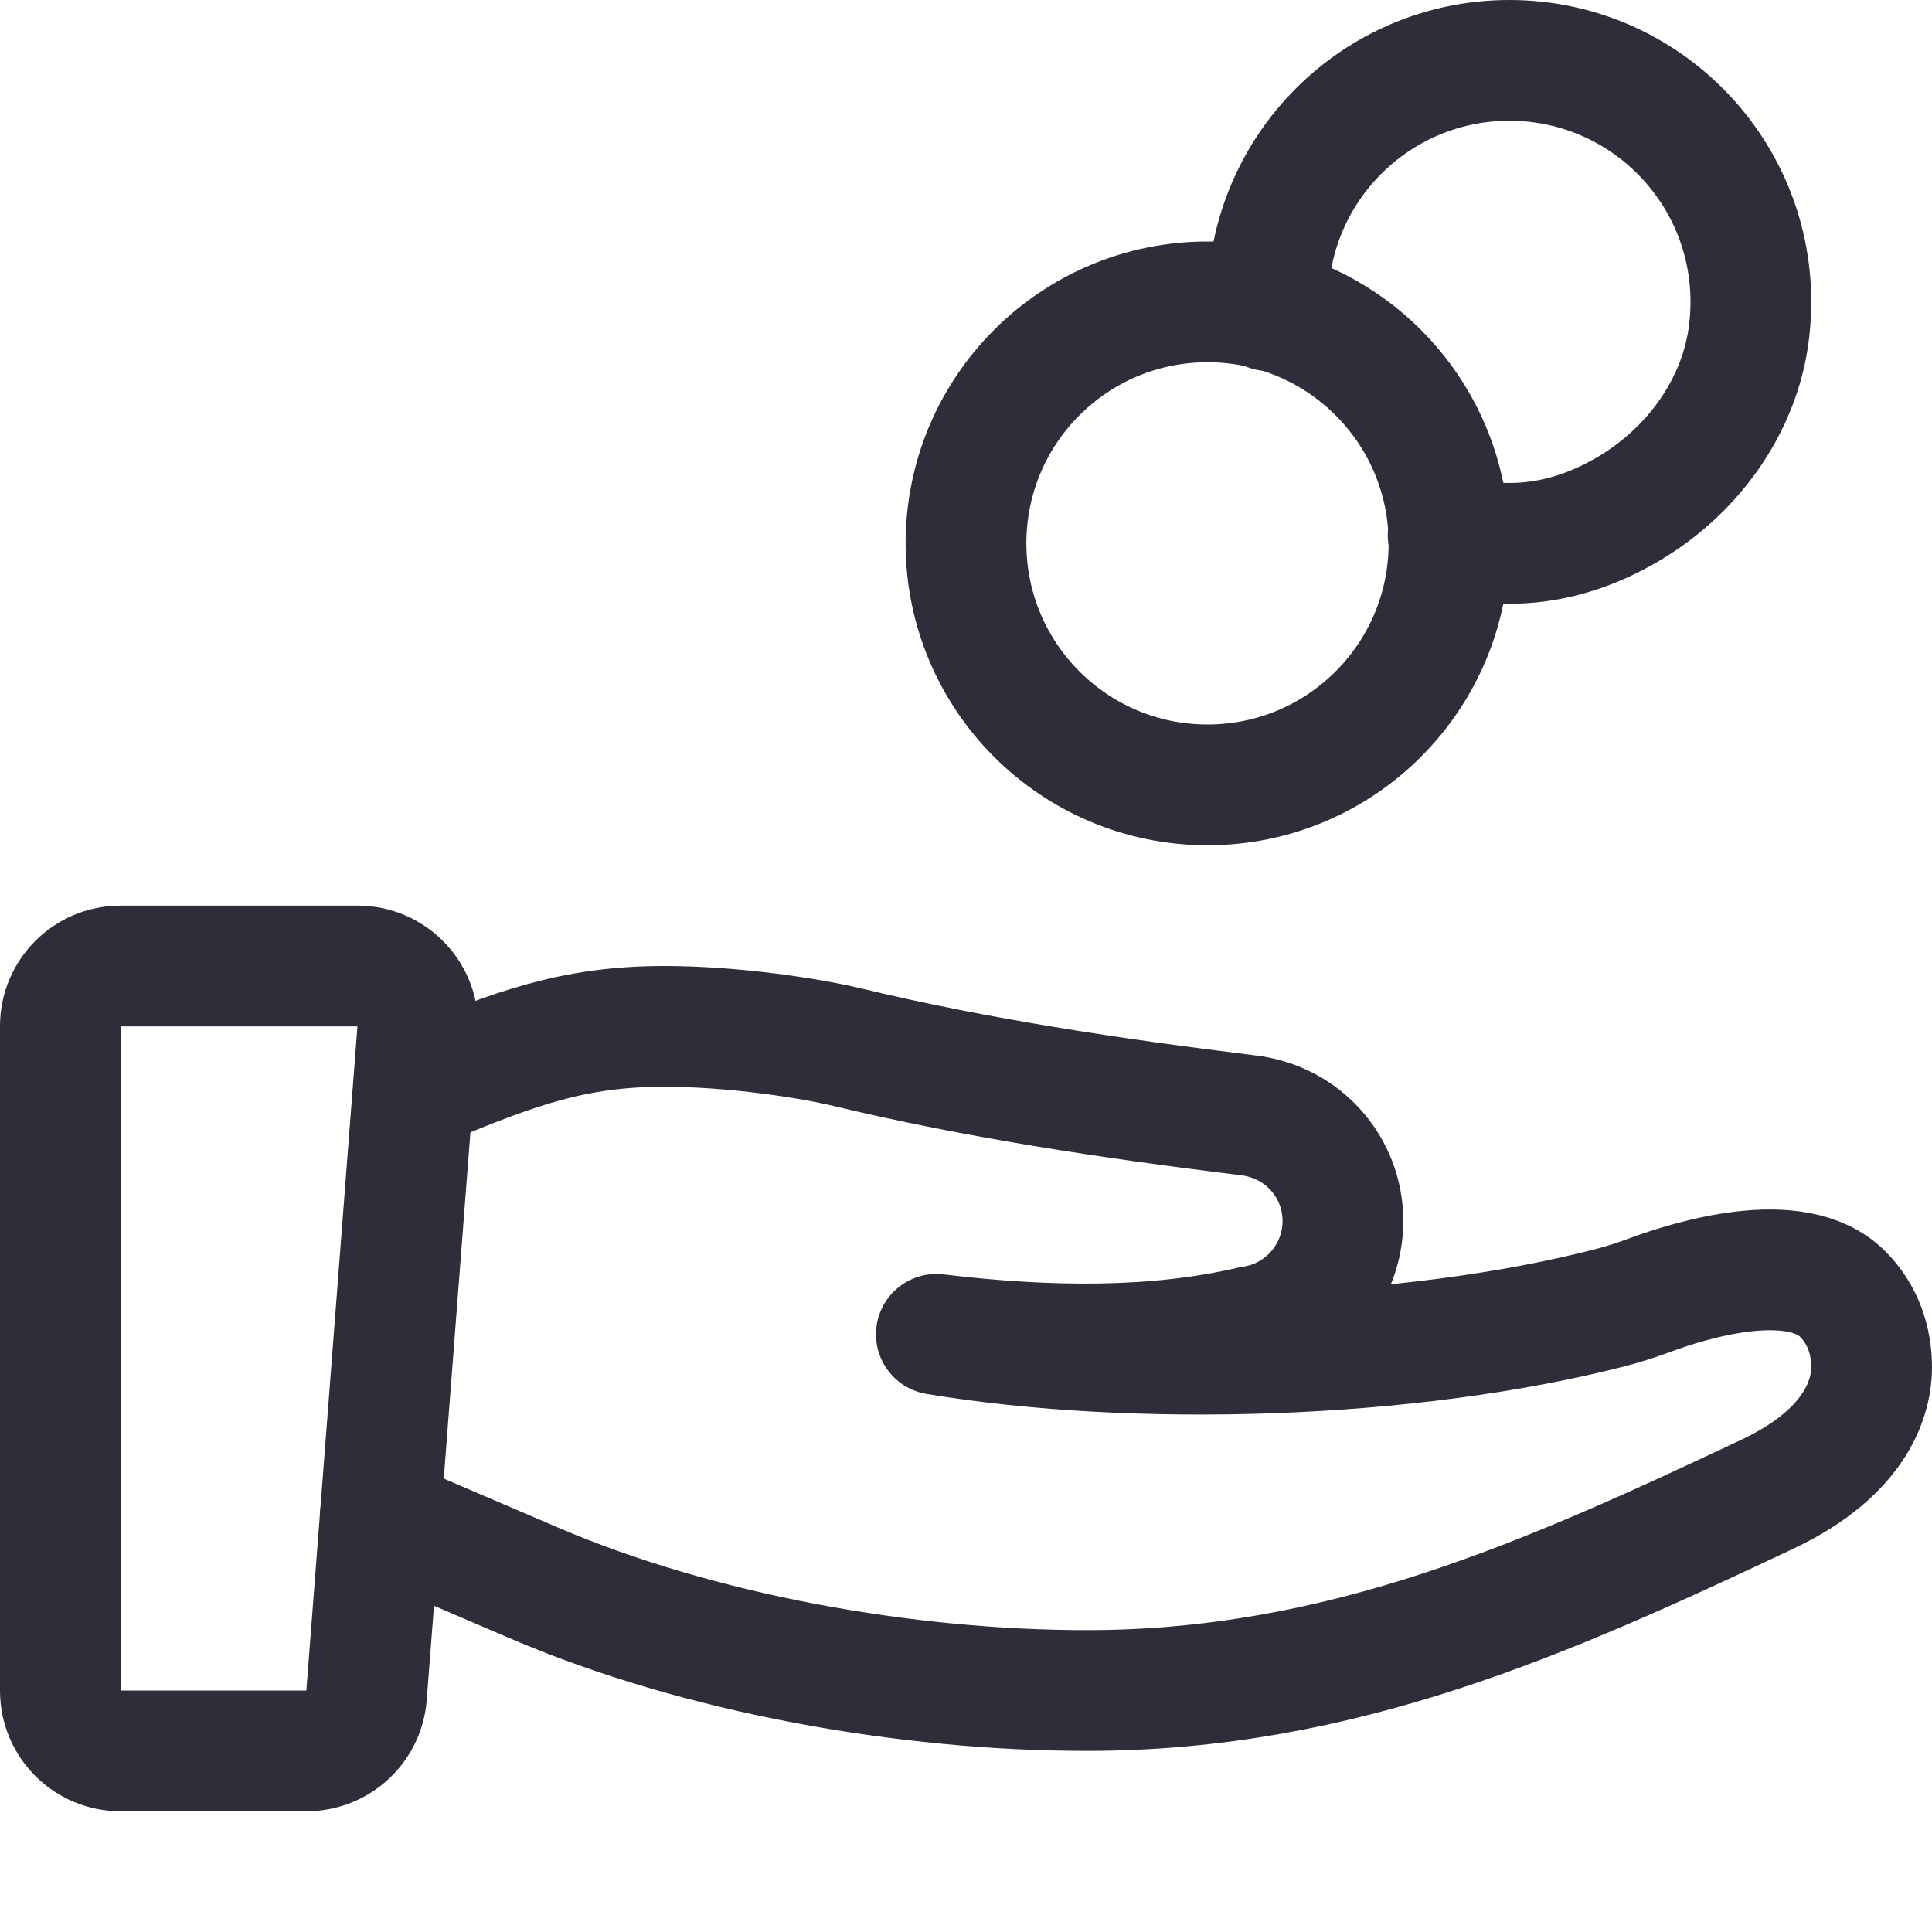
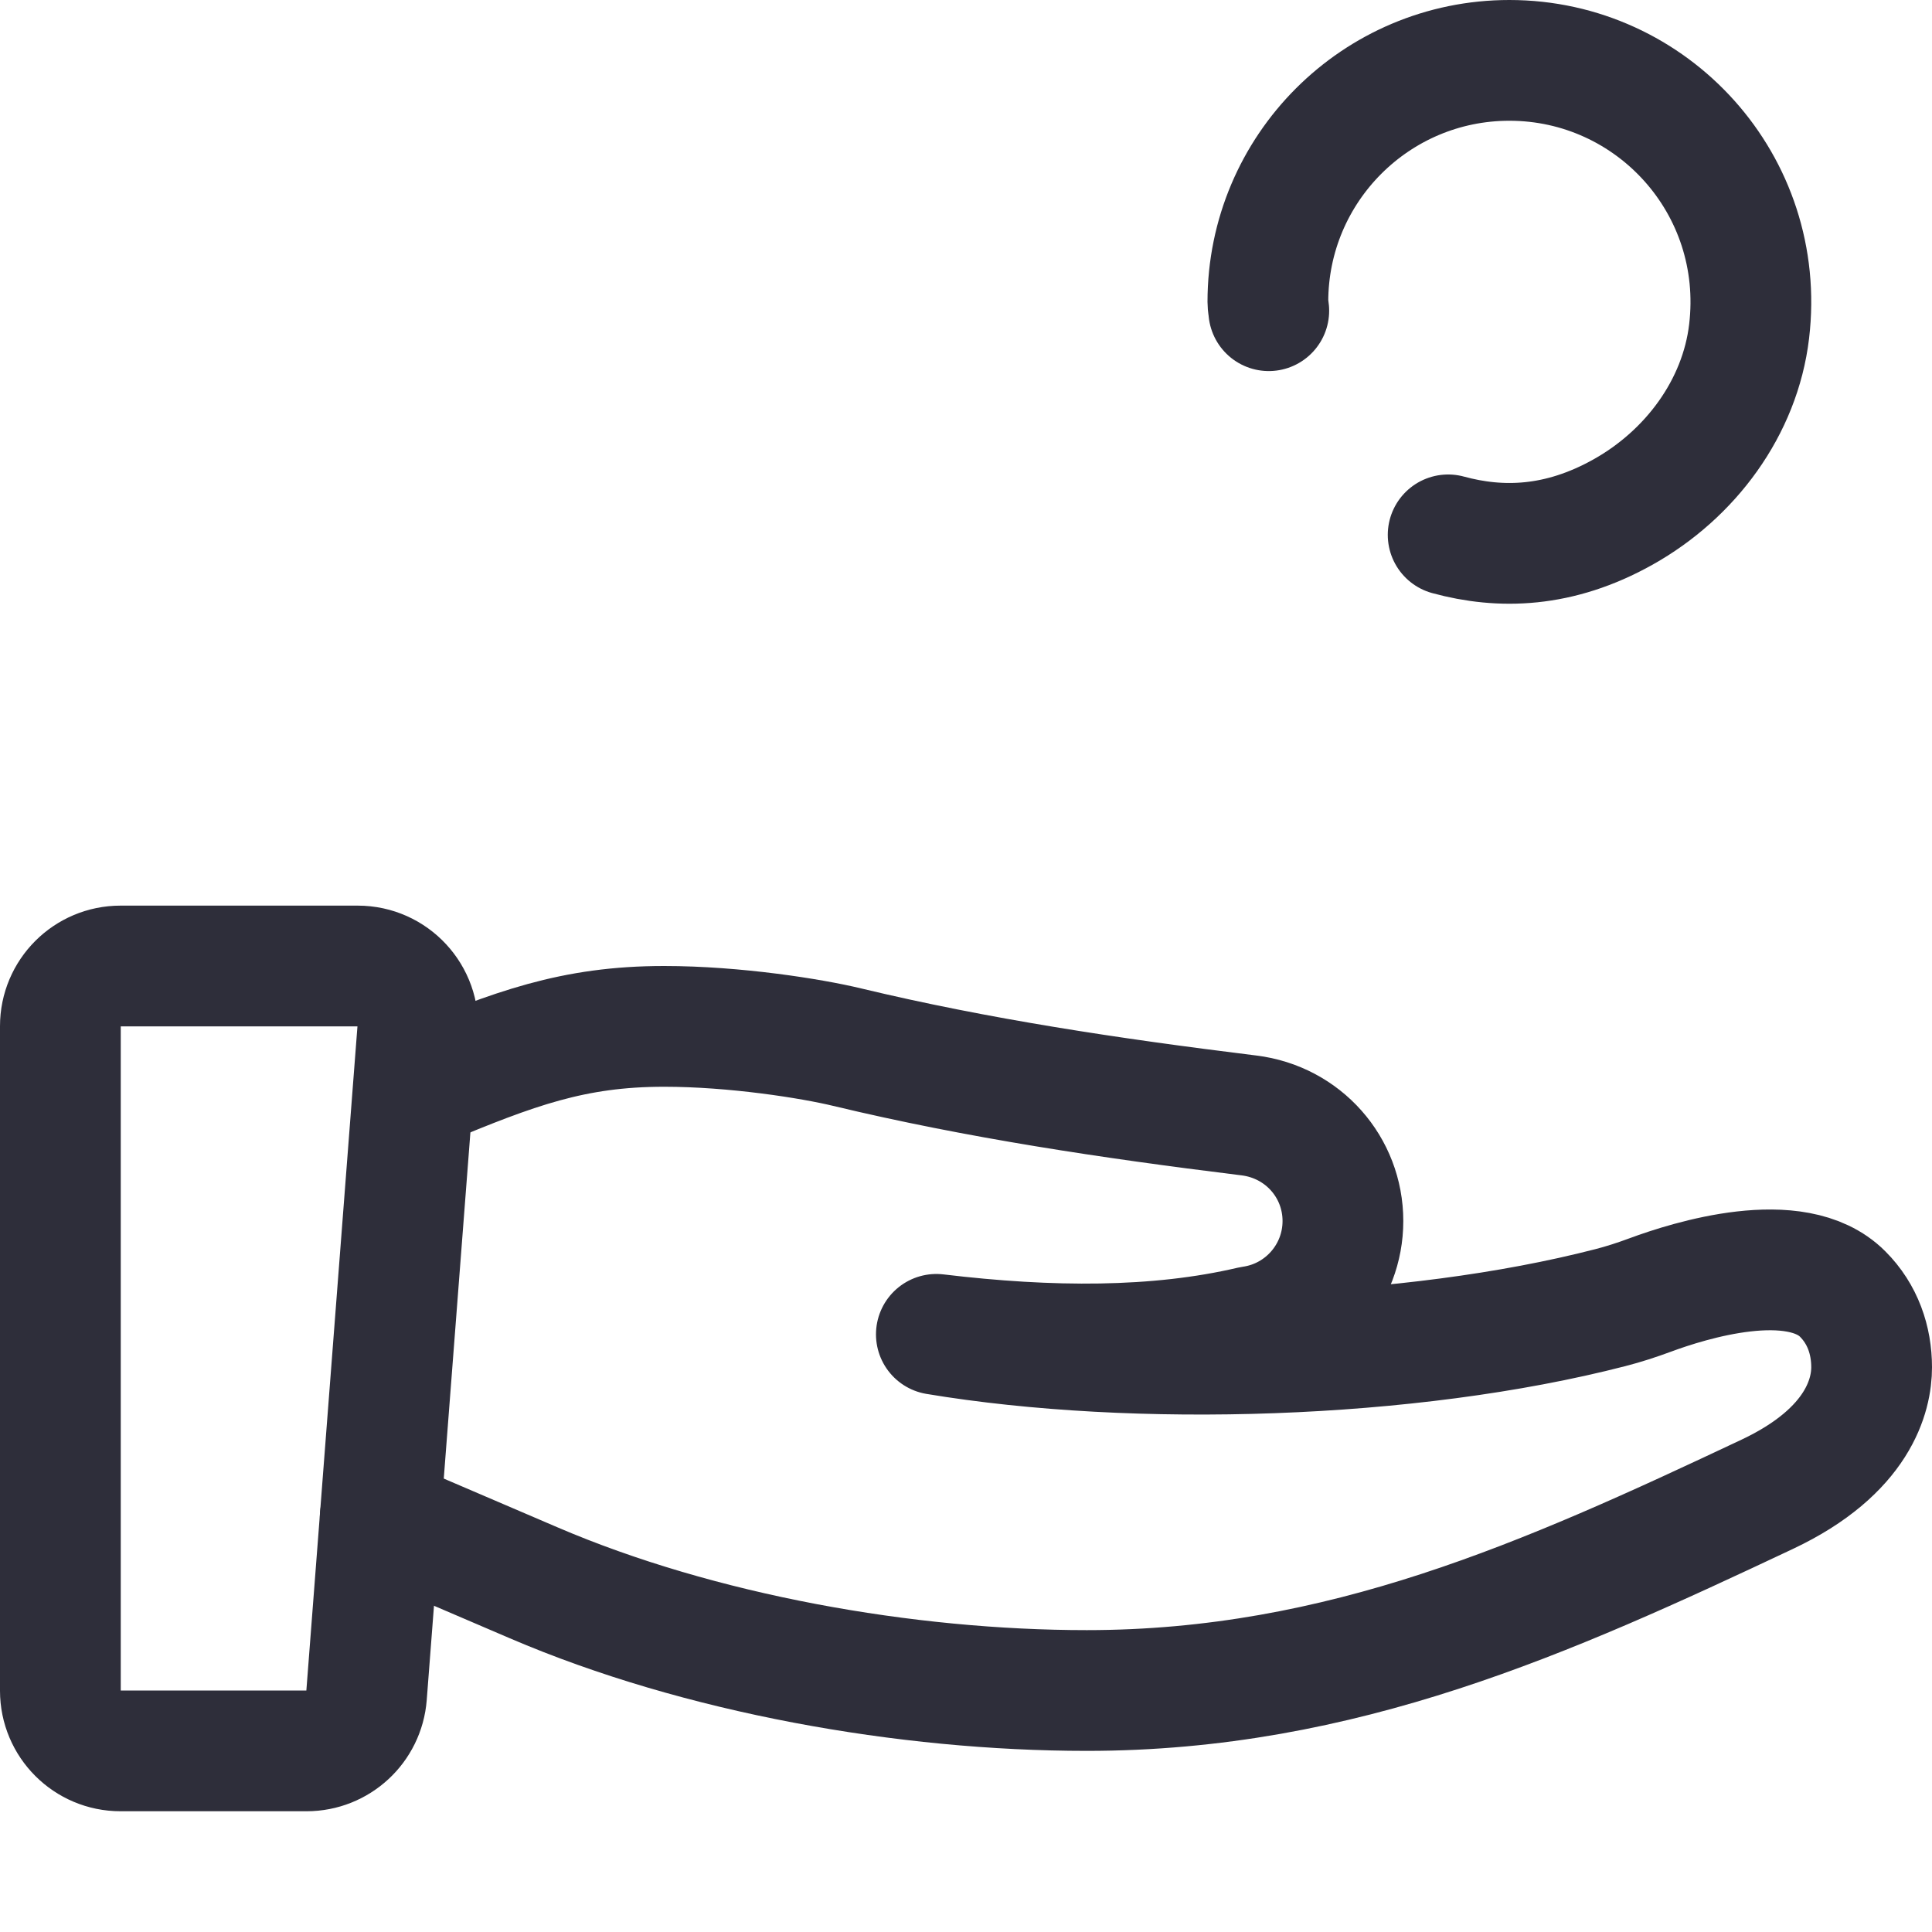
<svg xmlns="http://www.w3.org/2000/svg" width="32" height="32" viewBox="0 0 32 32" fill="none">
  <path d="M23.986 8.859C24.852 9.095 25.823 9.075 26.884 8.48C27.996 7.857 28.821 6.753 28.971 5.487C29.258 3.061 27.37 1 25 1C22.791 1 21 2.791 21 5C21 5.05 21.011 5.097 21.015 5.146" stroke="#2E2E3A" stroke-width="2" stroke-miterlimit="10" stroke-linecap="round" stroke-linejoin="round" />
-   <path d="M20 13C22.209 13 24 11.209 24 9C24 6.791 22.209 5 20 5C17.791 5 16 6.791 16 9C16 11.209 17.791 13 20 13Z" stroke="#2E2E3A" stroke-width="2" stroke-miterlimit="10" stroke-linecap="round" stroke-linejoin="round" />
  <path d="M5.078 29H1.996C1.446 29 1 28.554 1 28.004V16.996C1 16.446 1.446 16 1.996 16H5.925C6.505 16 6.962 16.494 6.918 17.072L6.071 28.081C6.031 28.599 5.598 29 5.078 29Z" stroke="#2E2E3A" stroke-width="2" stroke-miterlimit="10" stroke-linecap="round" stroke-linejoin="round" />
  <path d="M7 18C8.516 17.368 9.492 17 11 17C12.171 17 13.438 17.201 14.031 17.344C16.197 17.864 18.412 18.194 20.622 18.467L20.686 18.475C21.585 18.586 22.243 19.335 22.243 20.224C22.243 21.102 21.597 21.847 20.728 21.971C19.162 22.338 17.393 22.327 15.509 22.101C18.805 22.65 23.35 22.516 26.671 21.659C26.897 21.601 27.114 21.53 27.333 21.449C27.983 21.208 29.745 20.657 30.519 21.432C30.853 21.765 31 22.2 31 22.647C31 23.094 30.796 24.031 29.271 24.75C25.625 26.469 22.227 28 18 28C15.014 28 11.585 27.394 8.841 26.217L6.298 25.127" stroke="#2E2E3A" stroke-width="2" stroke-miterlimit="10" stroke-linecap="round" stroke-linejoin="round" />
</svg>